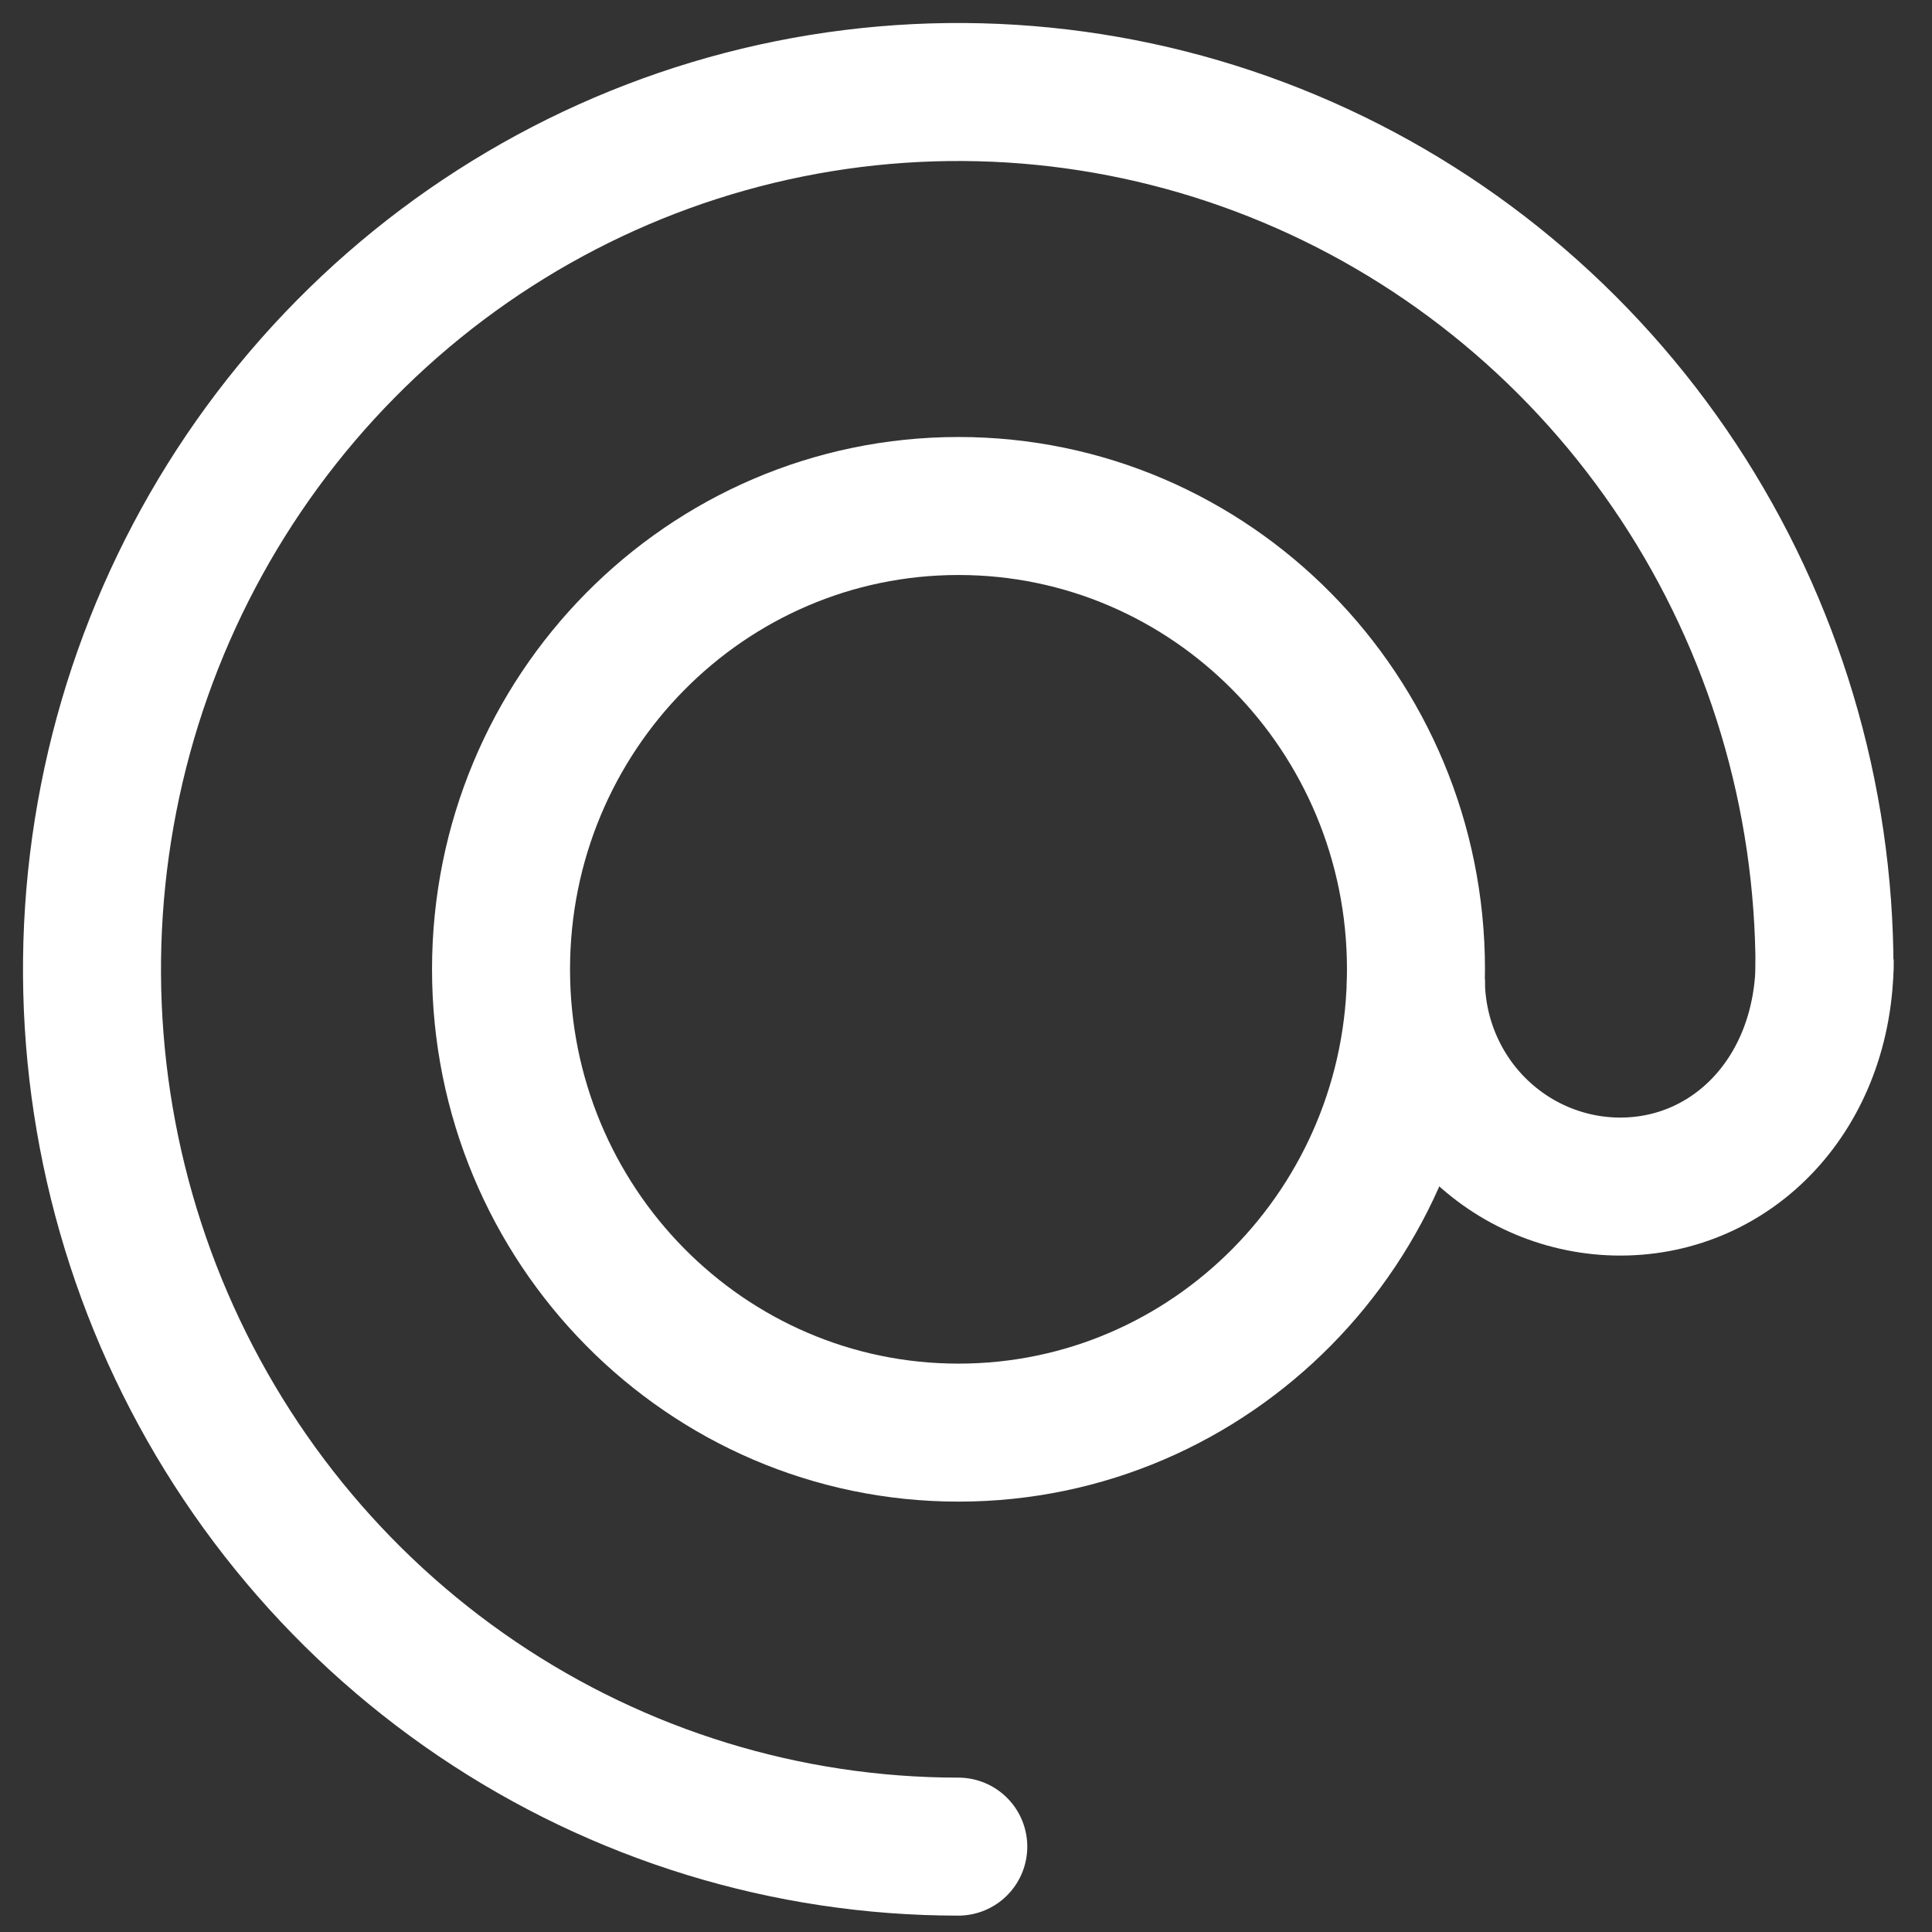
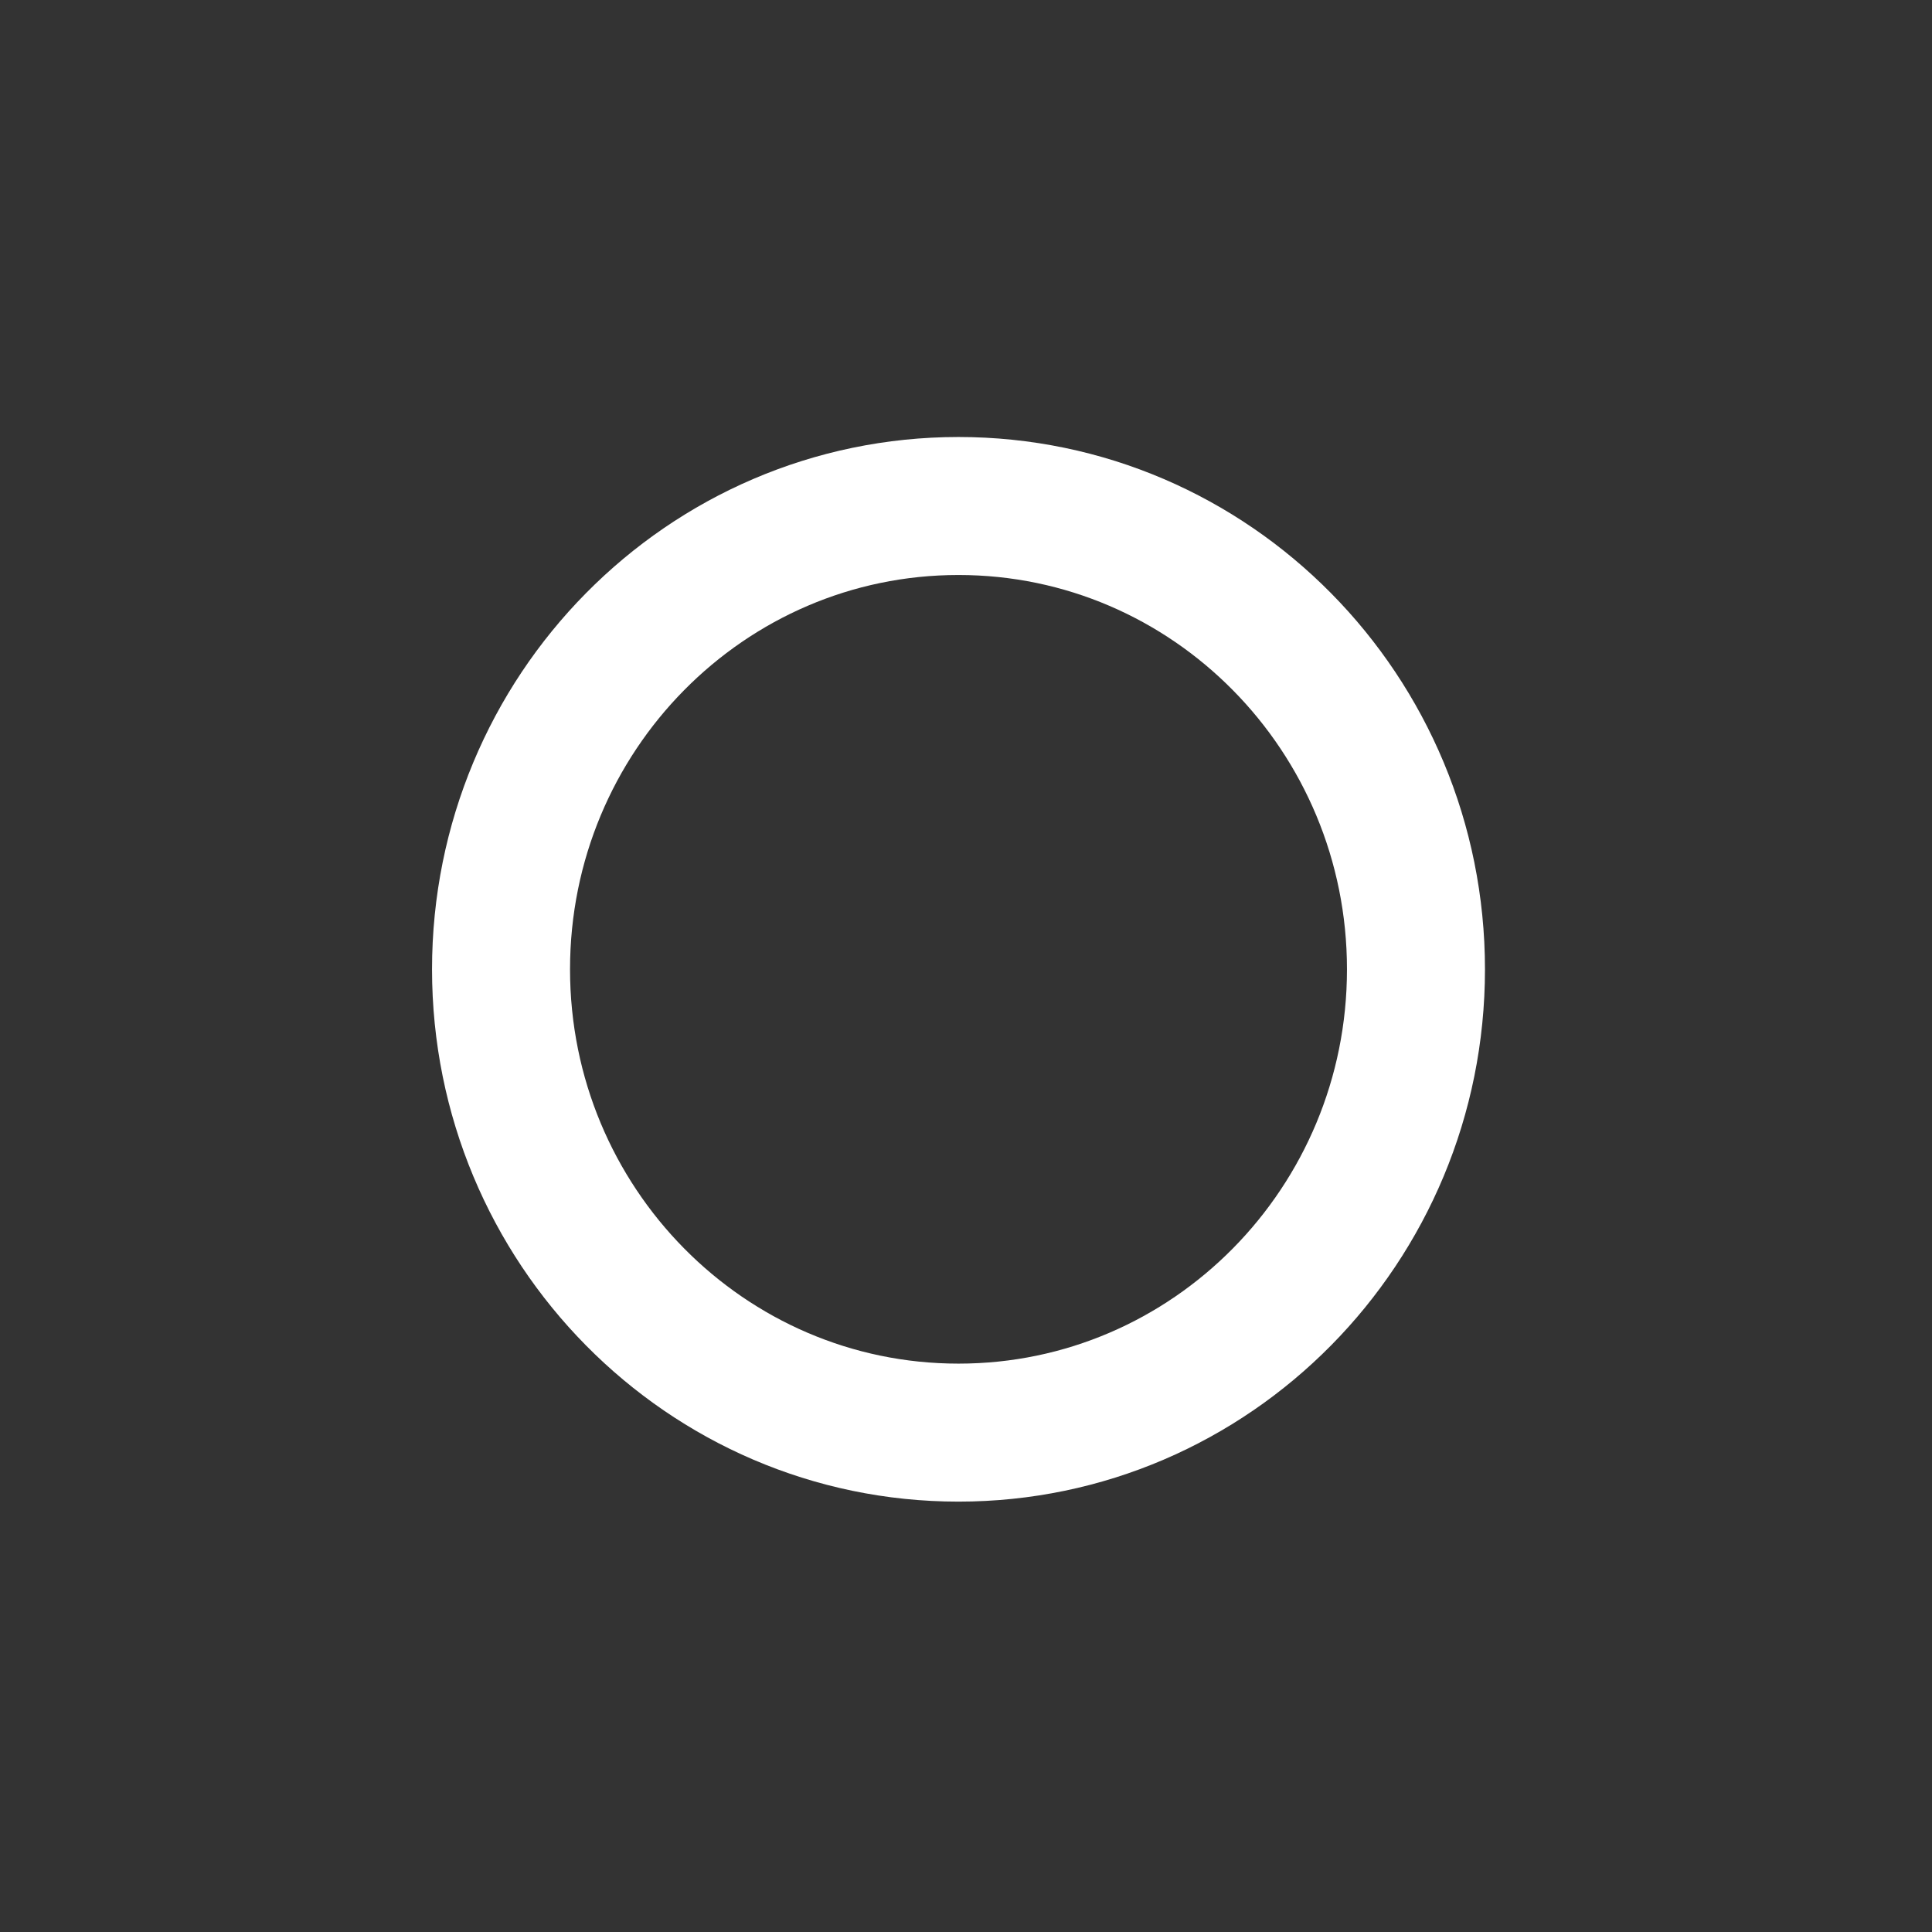
<svg xmlns="http://www.w3.org/2000/svg" width="42" height="42" viewBox="0 0 42 42" fill="none">
  <rect x="0" y="0" width="42" height="42" fill="#333333" stroke="none" />
-   <path d="M20.832 40.144C17.107 40.144 13.466 39.026 10.369 36.93C7.272 34.834 4.859 31.856 3.433 28.371C2.008 24.886 1.635 21.051 2.362 17.351C3.088 13.652 4.882 10.253 7.516 7.586C10.149 4.919 13.505 3.102 17.158 2.366C20.811 1.631 24.597 2.008 28.038 3.452C31.479 4.895 34.42 7.34 36.49 10.476C38.559 13.613 39.663 17.3 39.663 21.072" stroke="white" stroke-width="3" stroke-linecap="round" stroke-linejoin="round" />
  <path d="M20.837 31.144C26.329 31.144 30.782 26.634 30.782 21.072C30.782 15.509 26.329 11 20.837 11C15.345 11 10.892 15.509 10.892 21.072C10.892 26.634 15.345 31.144 20.837 31.144Z" stroke="white" stroke-width="3" stroke-miterlimit="10" />
-   <path d="M39.667 20.857C39.667 23.759 37.678 25.795 35.224 25.795C34.64 25.795 34.061 25.678 33.521 25.451C32.982 25.225 32.492 24.892 32.079 24.474C31.666 24.055 31.339 23.558 31.116 23.011C30.893 22.464 30.779 21.878 30.78 21.286" stroke="white" stroke-width="3" stroke-miterlimit="10" />
</svg>